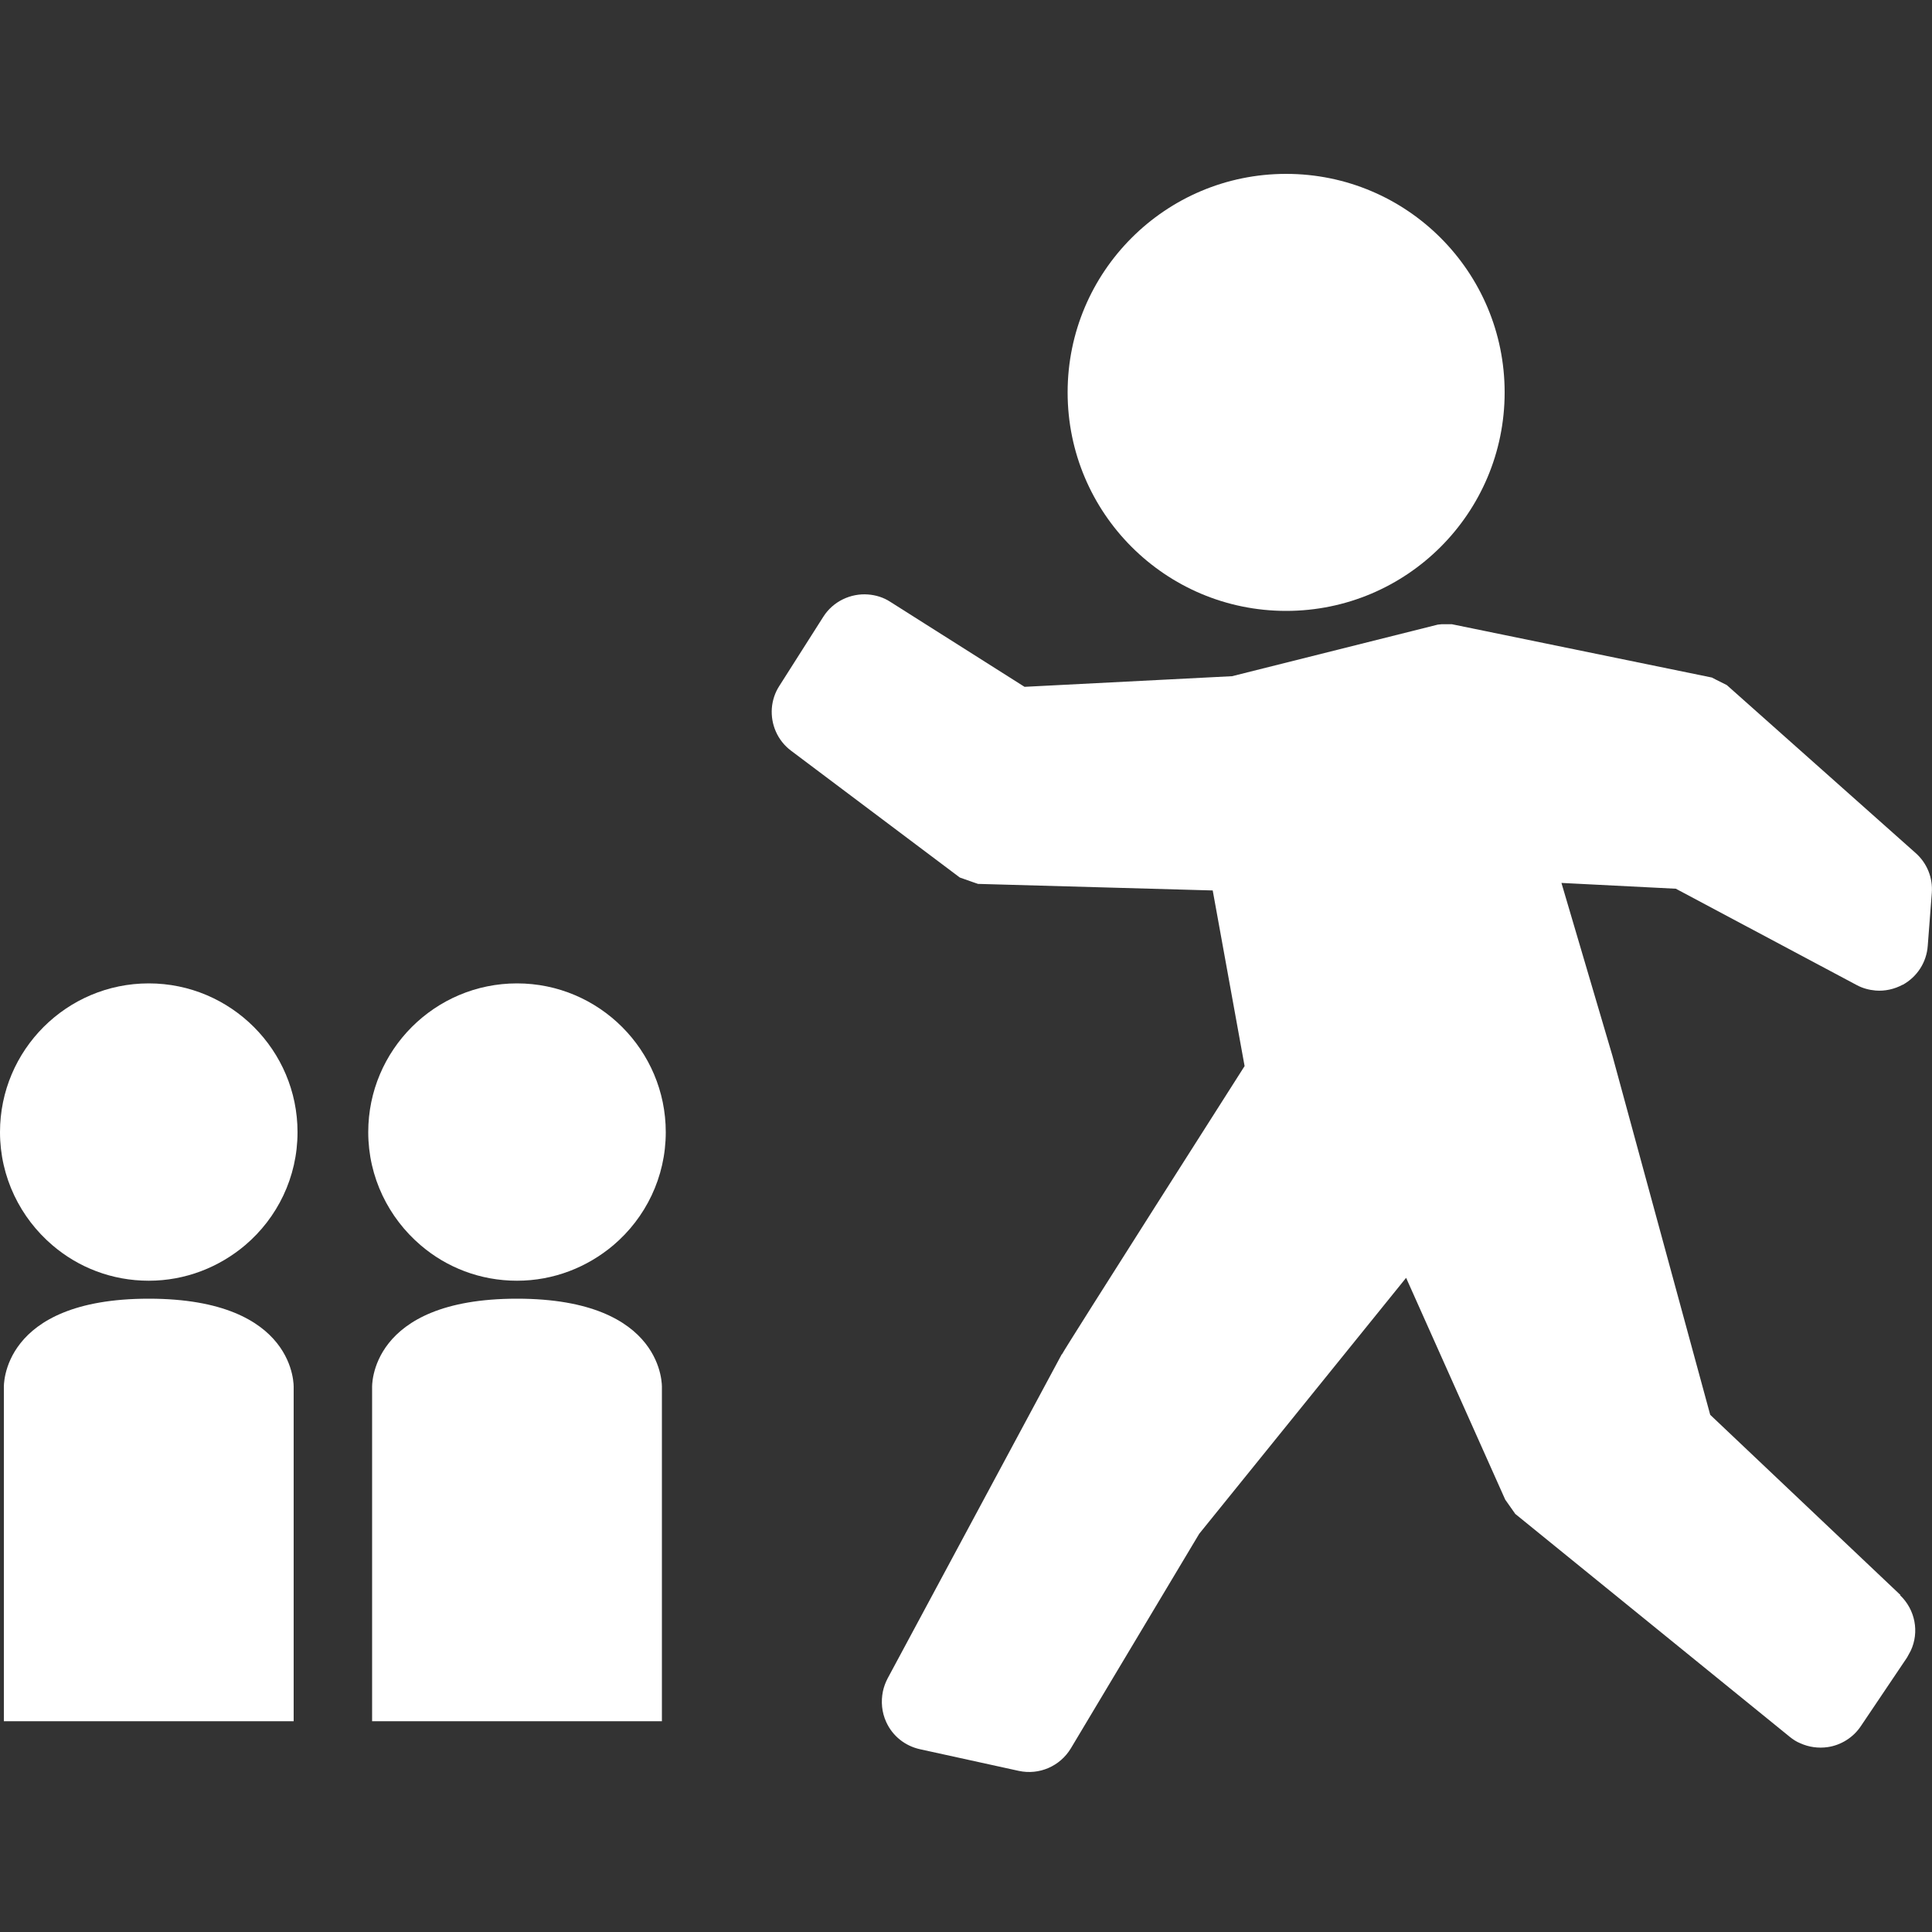
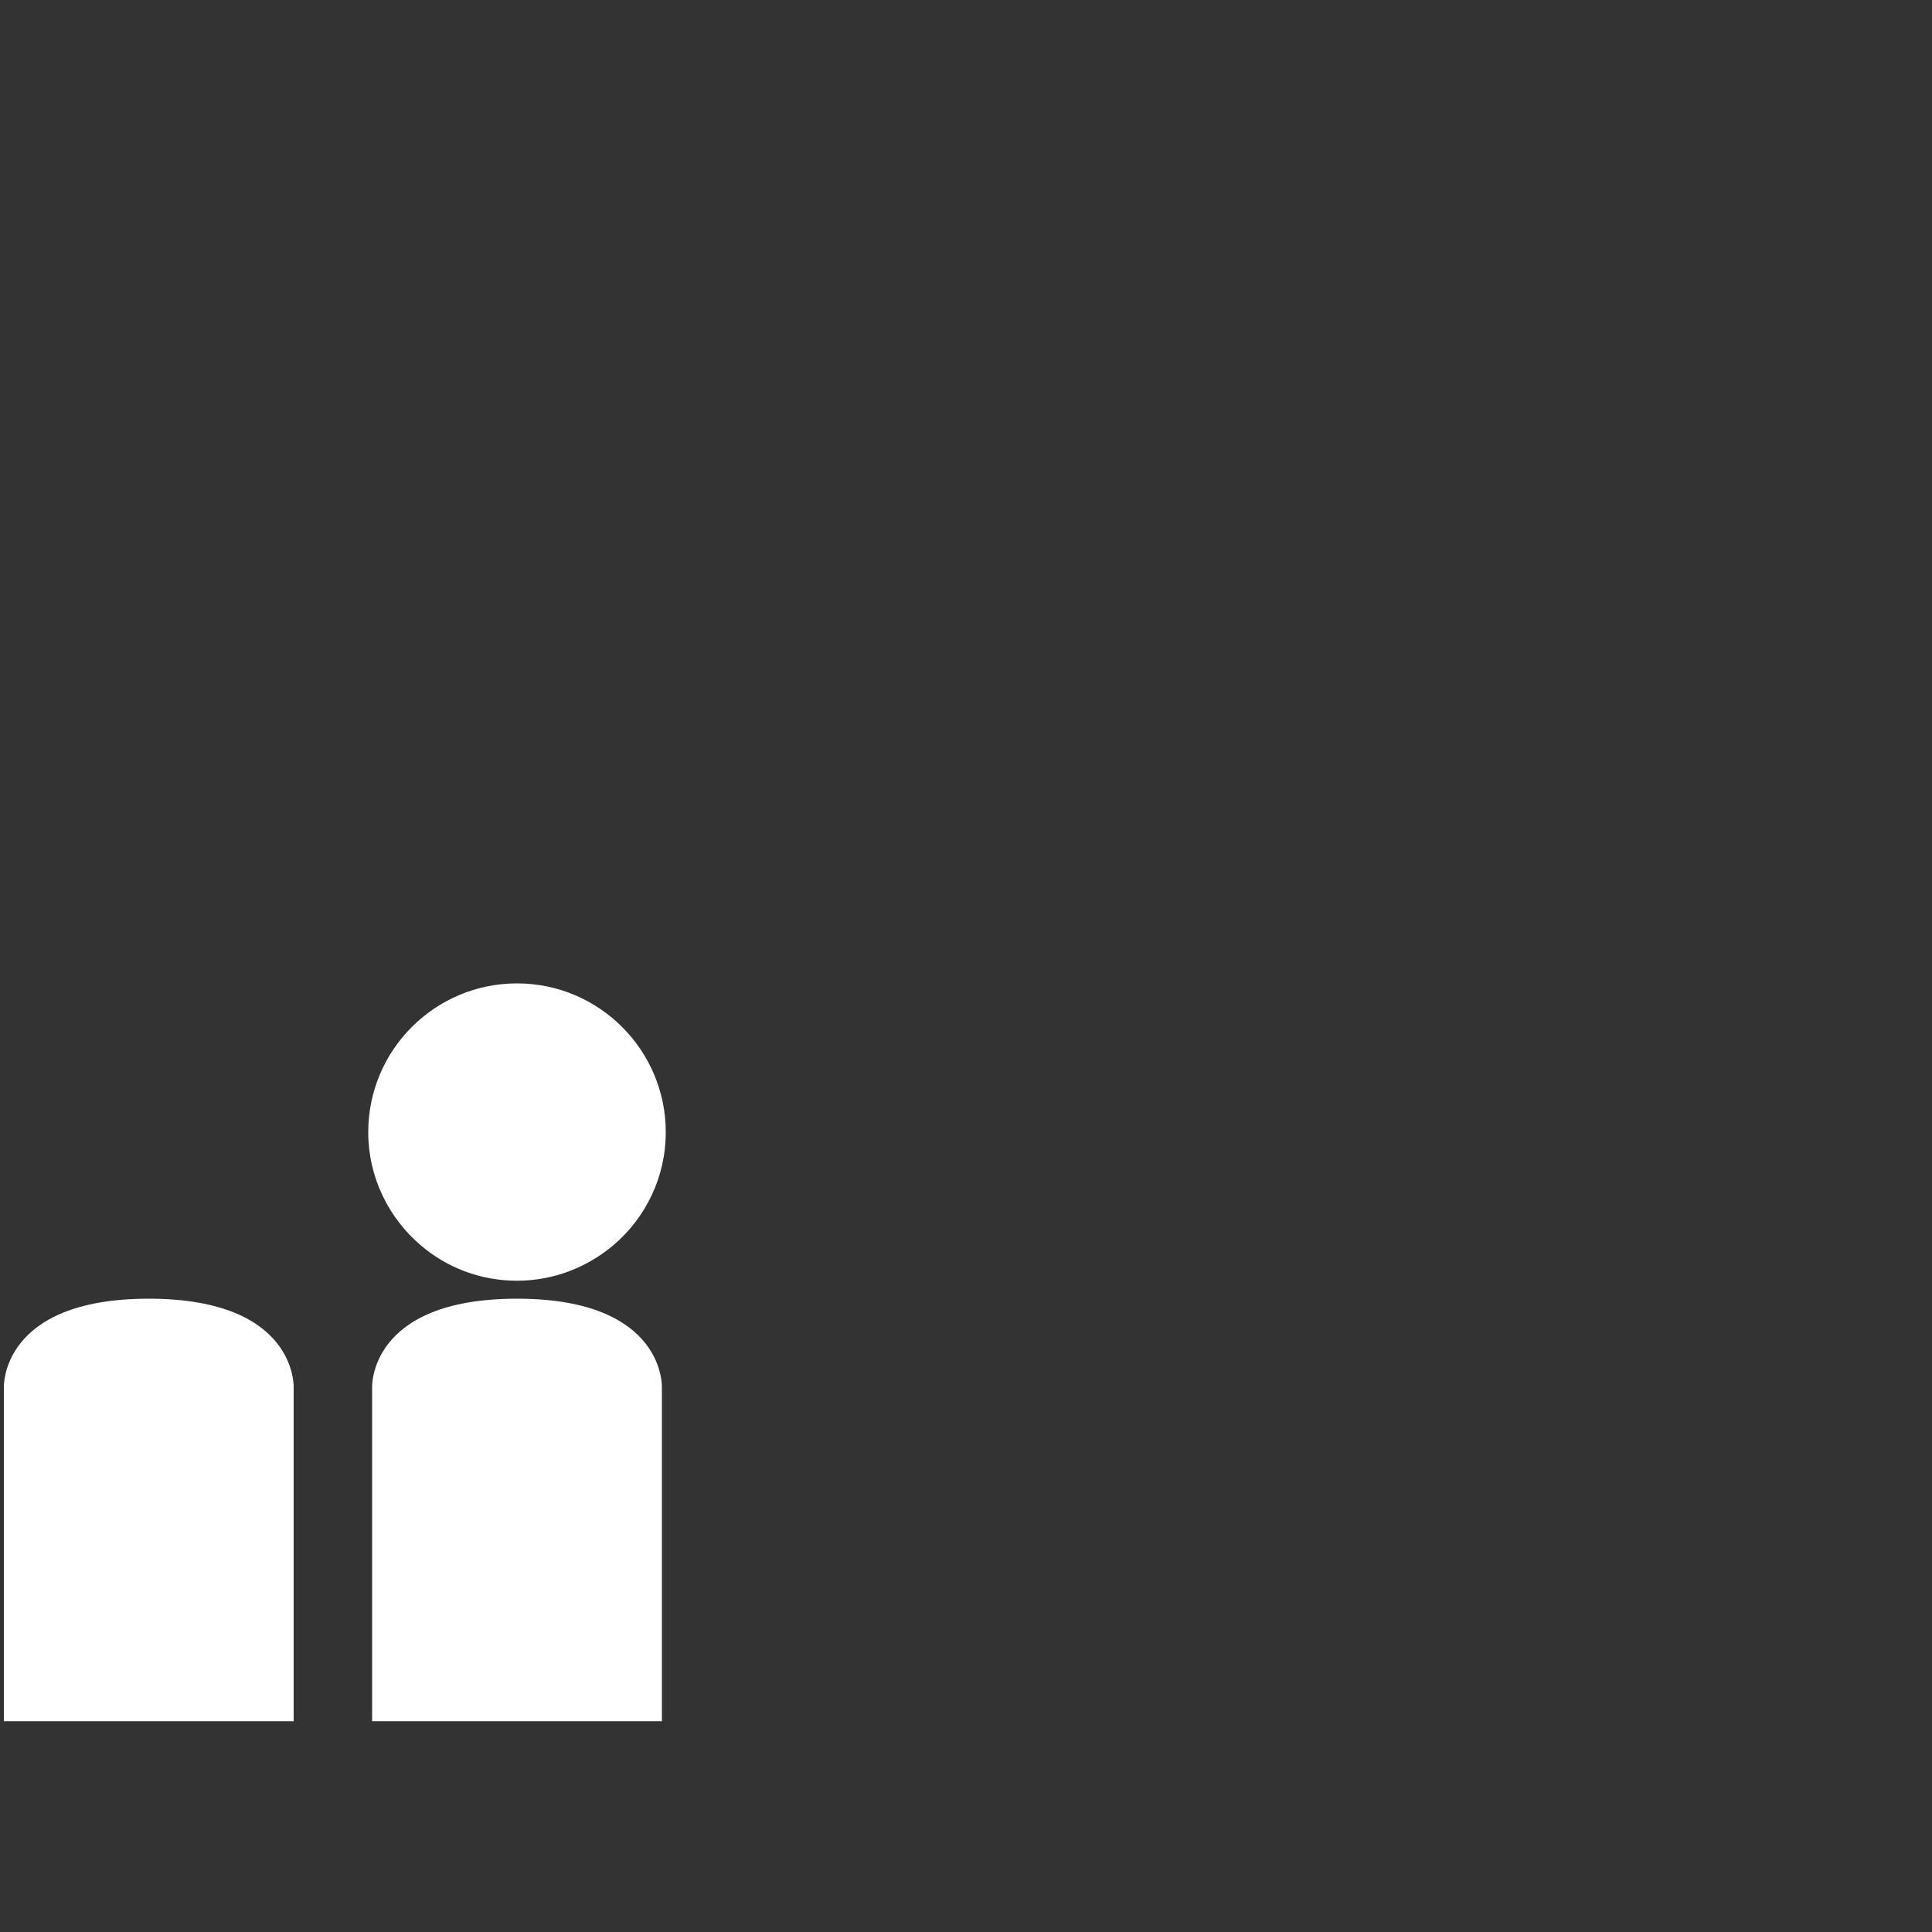
<svg xmlns="http://www.w3.org/2000/svg" id="_レイヤー_1" viewBox="0 0 100 100">
  <rect x="0" y="0" width="100" height="100" fill="#333333" stroke="none" />
  <defs>
    <style>.cls-1{fill:none;}.cls-2{fill:#fff;}</style>
  </defs>
  <polygon class="cls-2" points="97.61 88.51 97.61 88.51 97.59 88.51 97.61 88.51" />
-   <polygon class="cls-2" points="48.92 90.9 48.92 90.91 48.92 90.9 48.91 90.89 48.92 90.9" />
-   <path class="cls-2" d="m98.37,82.56s0,0,0,0h0s-9.85-9.33-9.85-9.33l-5.06-18.58-2.64-8.95,5.92.3,9.35,4.98c.31.17.65.26.99.29.48.04.97-.07,1.4-.3h.01s0,0,0,0c.74-.41,1.23-1.16,1.29-2.02l.21-2.73c.06-.79-.25-1.55-.84-2.07l-9.77-8.69-.56-.28-.21-.11-13.46-2.76h-.53s-.2.02-.2.02l-10.65,2.67-10.74.55-6.95-4.4h0c-.35-.23-.75-.35-1.15-.38-.89-.07-1.81.35-2.32,1.16l-2.27,3.57h0c-.23.35-.36.76-.39,1.16-.06.83.29,1.67,1,2.2l8.73,6.56.68.24.26.09,12.15.34,1.65,9.09s-9.17,14.39-9.46,14.93v-.02s-9.02,16.79-9.02,16.79h0c-.11.21-.19.43-.24.66-.11.53-.06,1.09.17,1.59.33.73.98,1.24,1.75,1.41l5.11,1.12c1.06.23,2.14-.24,2.7-1.17l6.64-11.1,10.71-13.25,5.13,11.48.38.54.14.2,14.21,11.54c.16.13.34.25.54.33.44.2.94.27,1.42.2.69-.1,1.33-.5,1.72-1.09l2.39-3.55h0s.19-.35.19-.35c.45-.96.24-2.12-.56-2.88Z" />
-   <circle class="cls-2" cx="66.57" cy="20.31" r="11.31" />
  <path class="cls-2" d="m26.76,66.29c1.9,0,3.64-.7,4.99-1.84,1.66-1.41,2.71-3.51,2.71-5.85,0-4.24-3.45-7.7-7.7-7.7s-7.7,3.45-7.7,7.7c0,2.34,1.06,4.44,2.71,5.85,1.34,1.15,3.08,1.84,4.99,1.84Z" />
-   <path class="cls-2" d="m34.26,71.82s.2-4.6-7.5-4.6-7.5,4.6-7.5,4.6v17.27h15v-17.27Z" />
-   <path class="cls-2" d="m7.7,66.29c1.9,0,3.64-.7,4.99-1.84,1.66-1.41,2.71-3.51,2.71-5.85,0-4.24-3.45-7.7-7.7-7.7s-7.7,3.45-7.7,7.7c0,2.34,1.06,4.44,2.71,5.85,1.34,1.15,3.08,1.84,4.99,1.84Z" />
+   <path class="cls-2" d="m34.26,71.82s.2-4.6-7.5-4.6-7.5,4.6-7.5,4.6v17.27h15v-17.27" />
  <path class="cls-2" d="m15.2,71.82s.2-4.6-7.5-4.6S.2,71.82.2,71.82v17.27h15v-17.27Z" />
  <rect class="cls-1" y=".36" width="100" height="100" />
</svg>